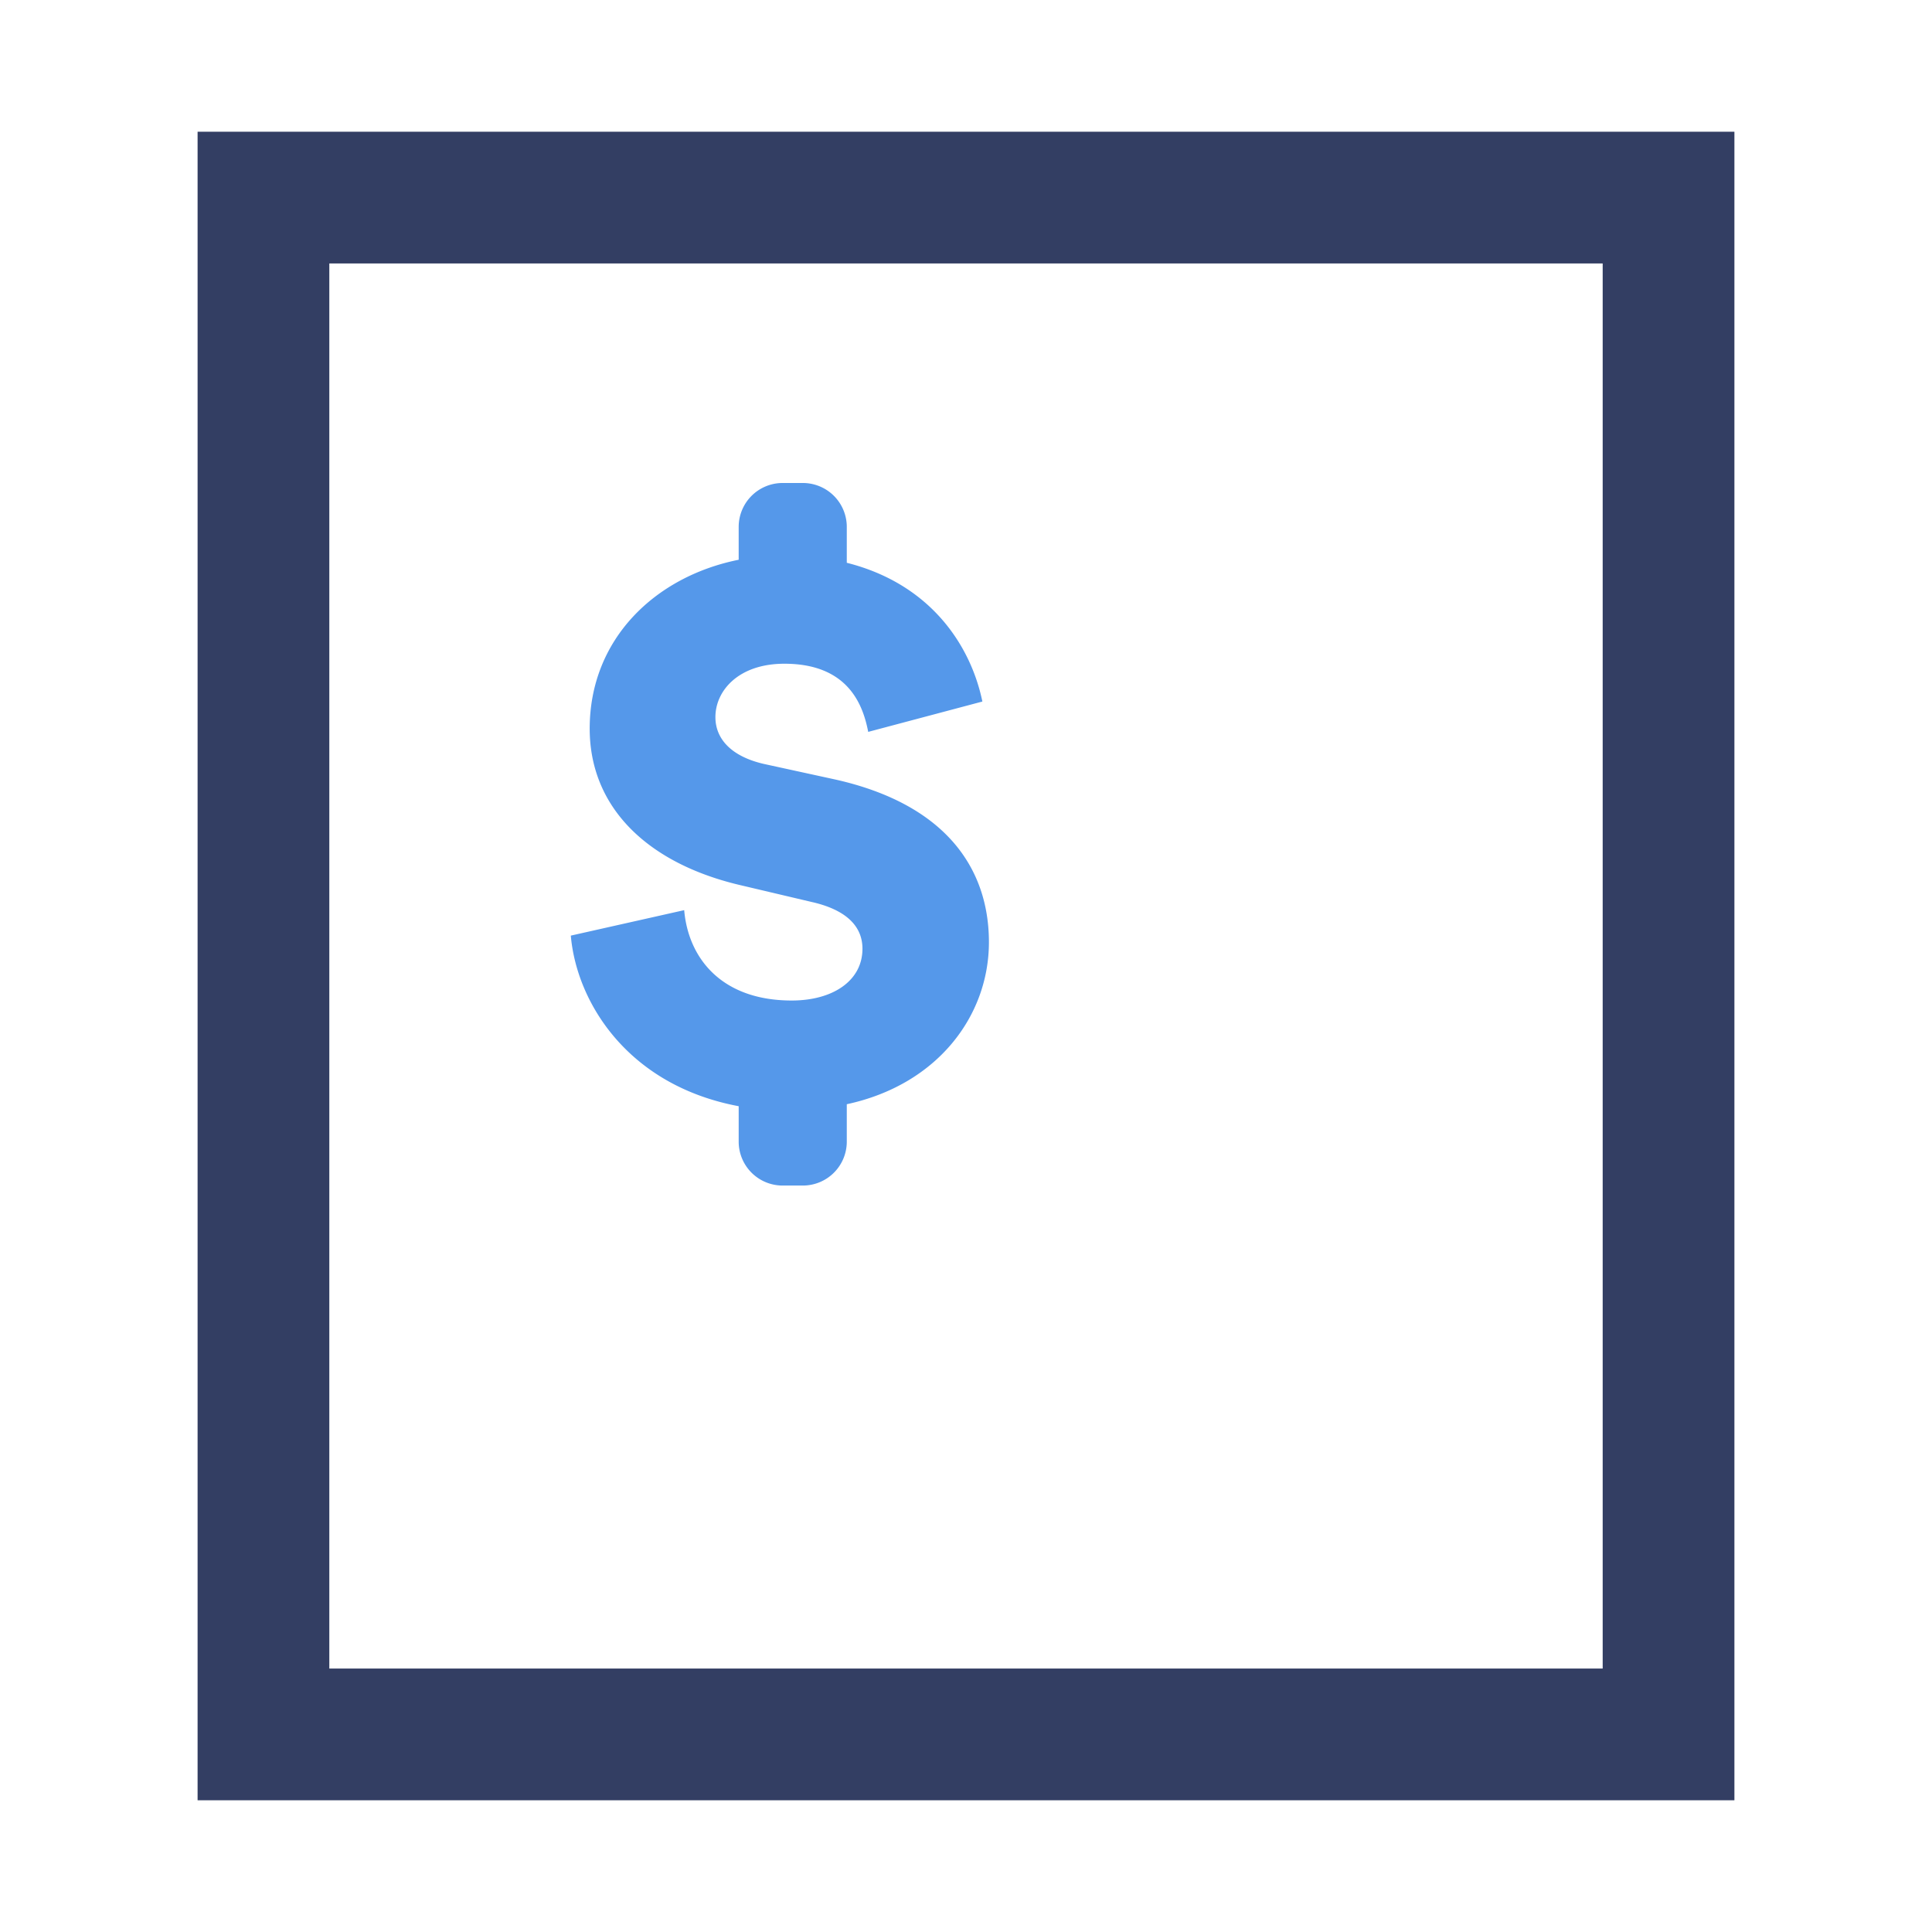
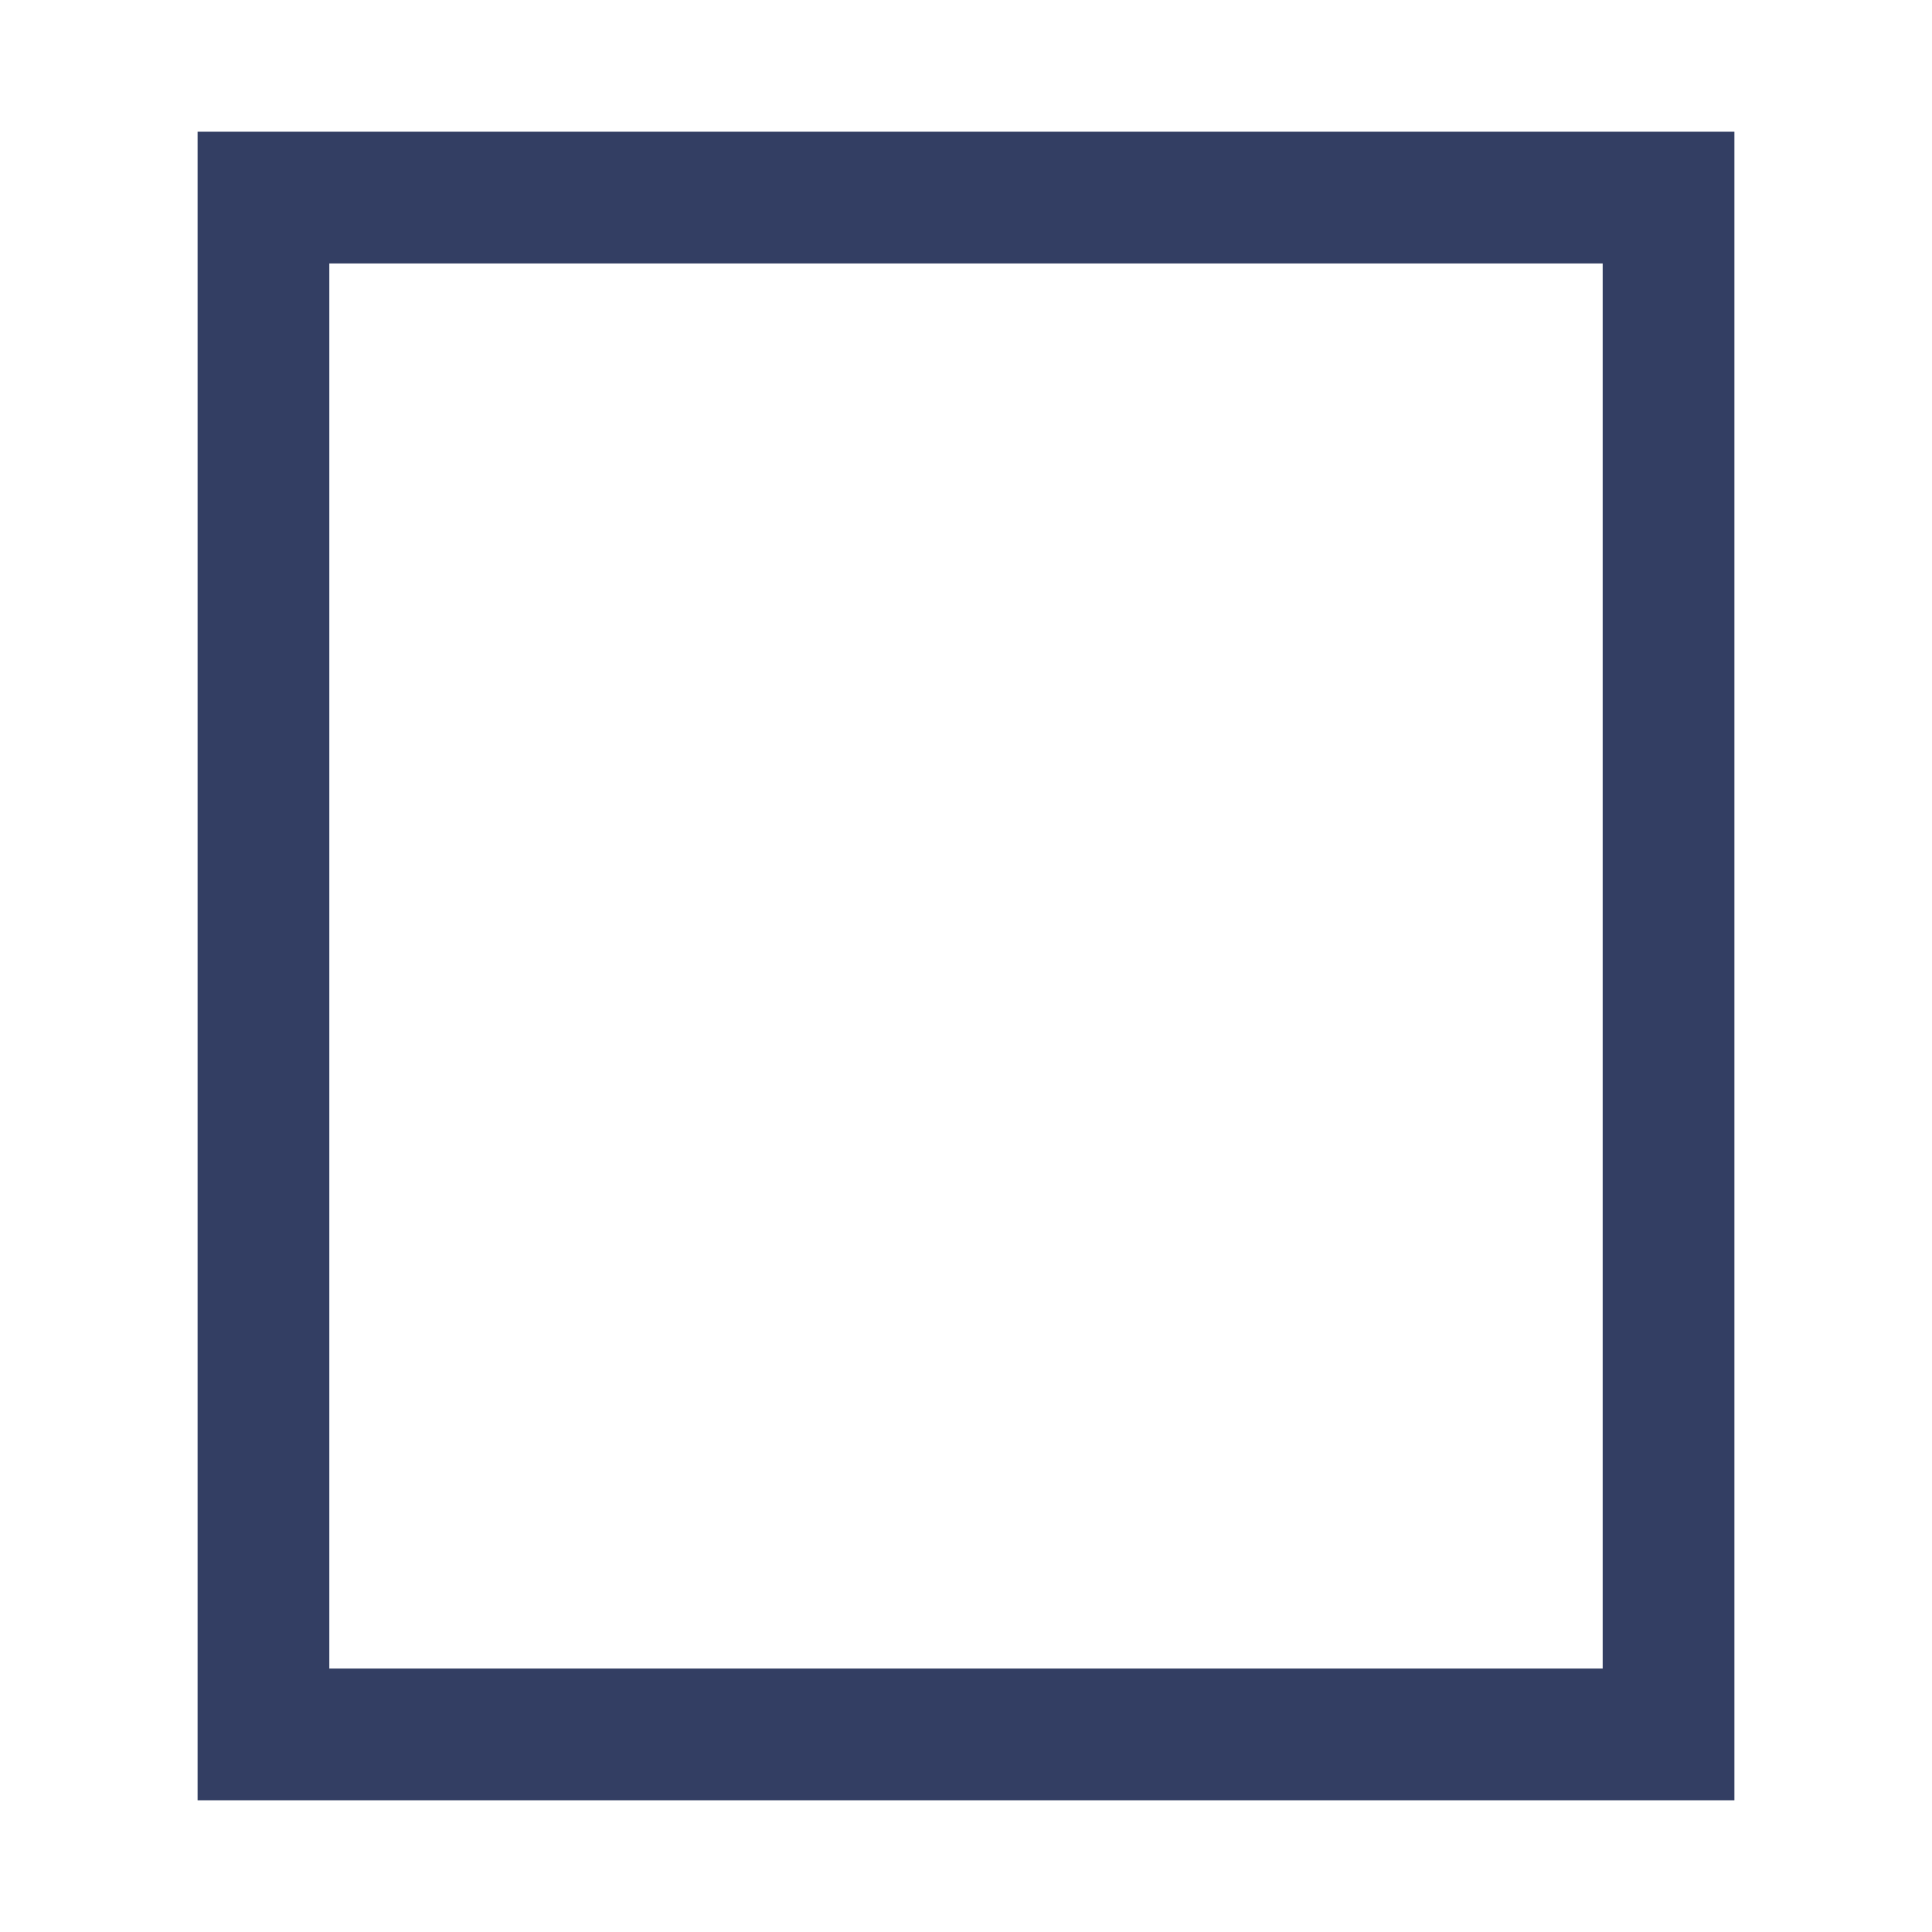
<svg xmlns="http://www.w3.org/2000/svg" xmlns:xlink="http://www.w3.org/1999/xlink" width="44" height="44">
  <defs>
-     <path id="a" d="M16.823 25.193c-2.538-.476-3.694-2.379-3.823-3.885l2.582-.58c.093 1.085.842 2.058 2.45 2.058.936 0 1.61-.45 1.61-1.179 0-.542-.412-.898-1.16-1.066l-1.666-.393c-2.095-.505-3.386-1.777-3.386-3.554 0-2.045 1.496-3.466 3.393-3.846V12a1 1 0 011-1h.462a1 1 0 011 1v.817c1.941.49 2.833 1.922 3.088 3.16l-2.6.691c-.113-.58-.431-1.552-1.909-1.552-1.048 0-1.571.617-1.571 1.216 0 .505.374.898 1.103 1.066l1.628.355c2.507.562 3.498 2.02 3.498 3.705 0 1.676-1.171 3.246-3.237 3.69V26a1 1 0 01-1 1h-.462a1 1 0 01-1-1v-.807z" />
-   </defs>
+     </defs>
  <g fill="none" fill-rule="evenodd">
    <path fill="#333E63" fill-rule="nonzero" d="M7.5 6v32h29V6h-29zm32-3v38h-35V3h35z" />
    <use fill="#5598EA" xlink:href="#a" />
  </g>
</svg>